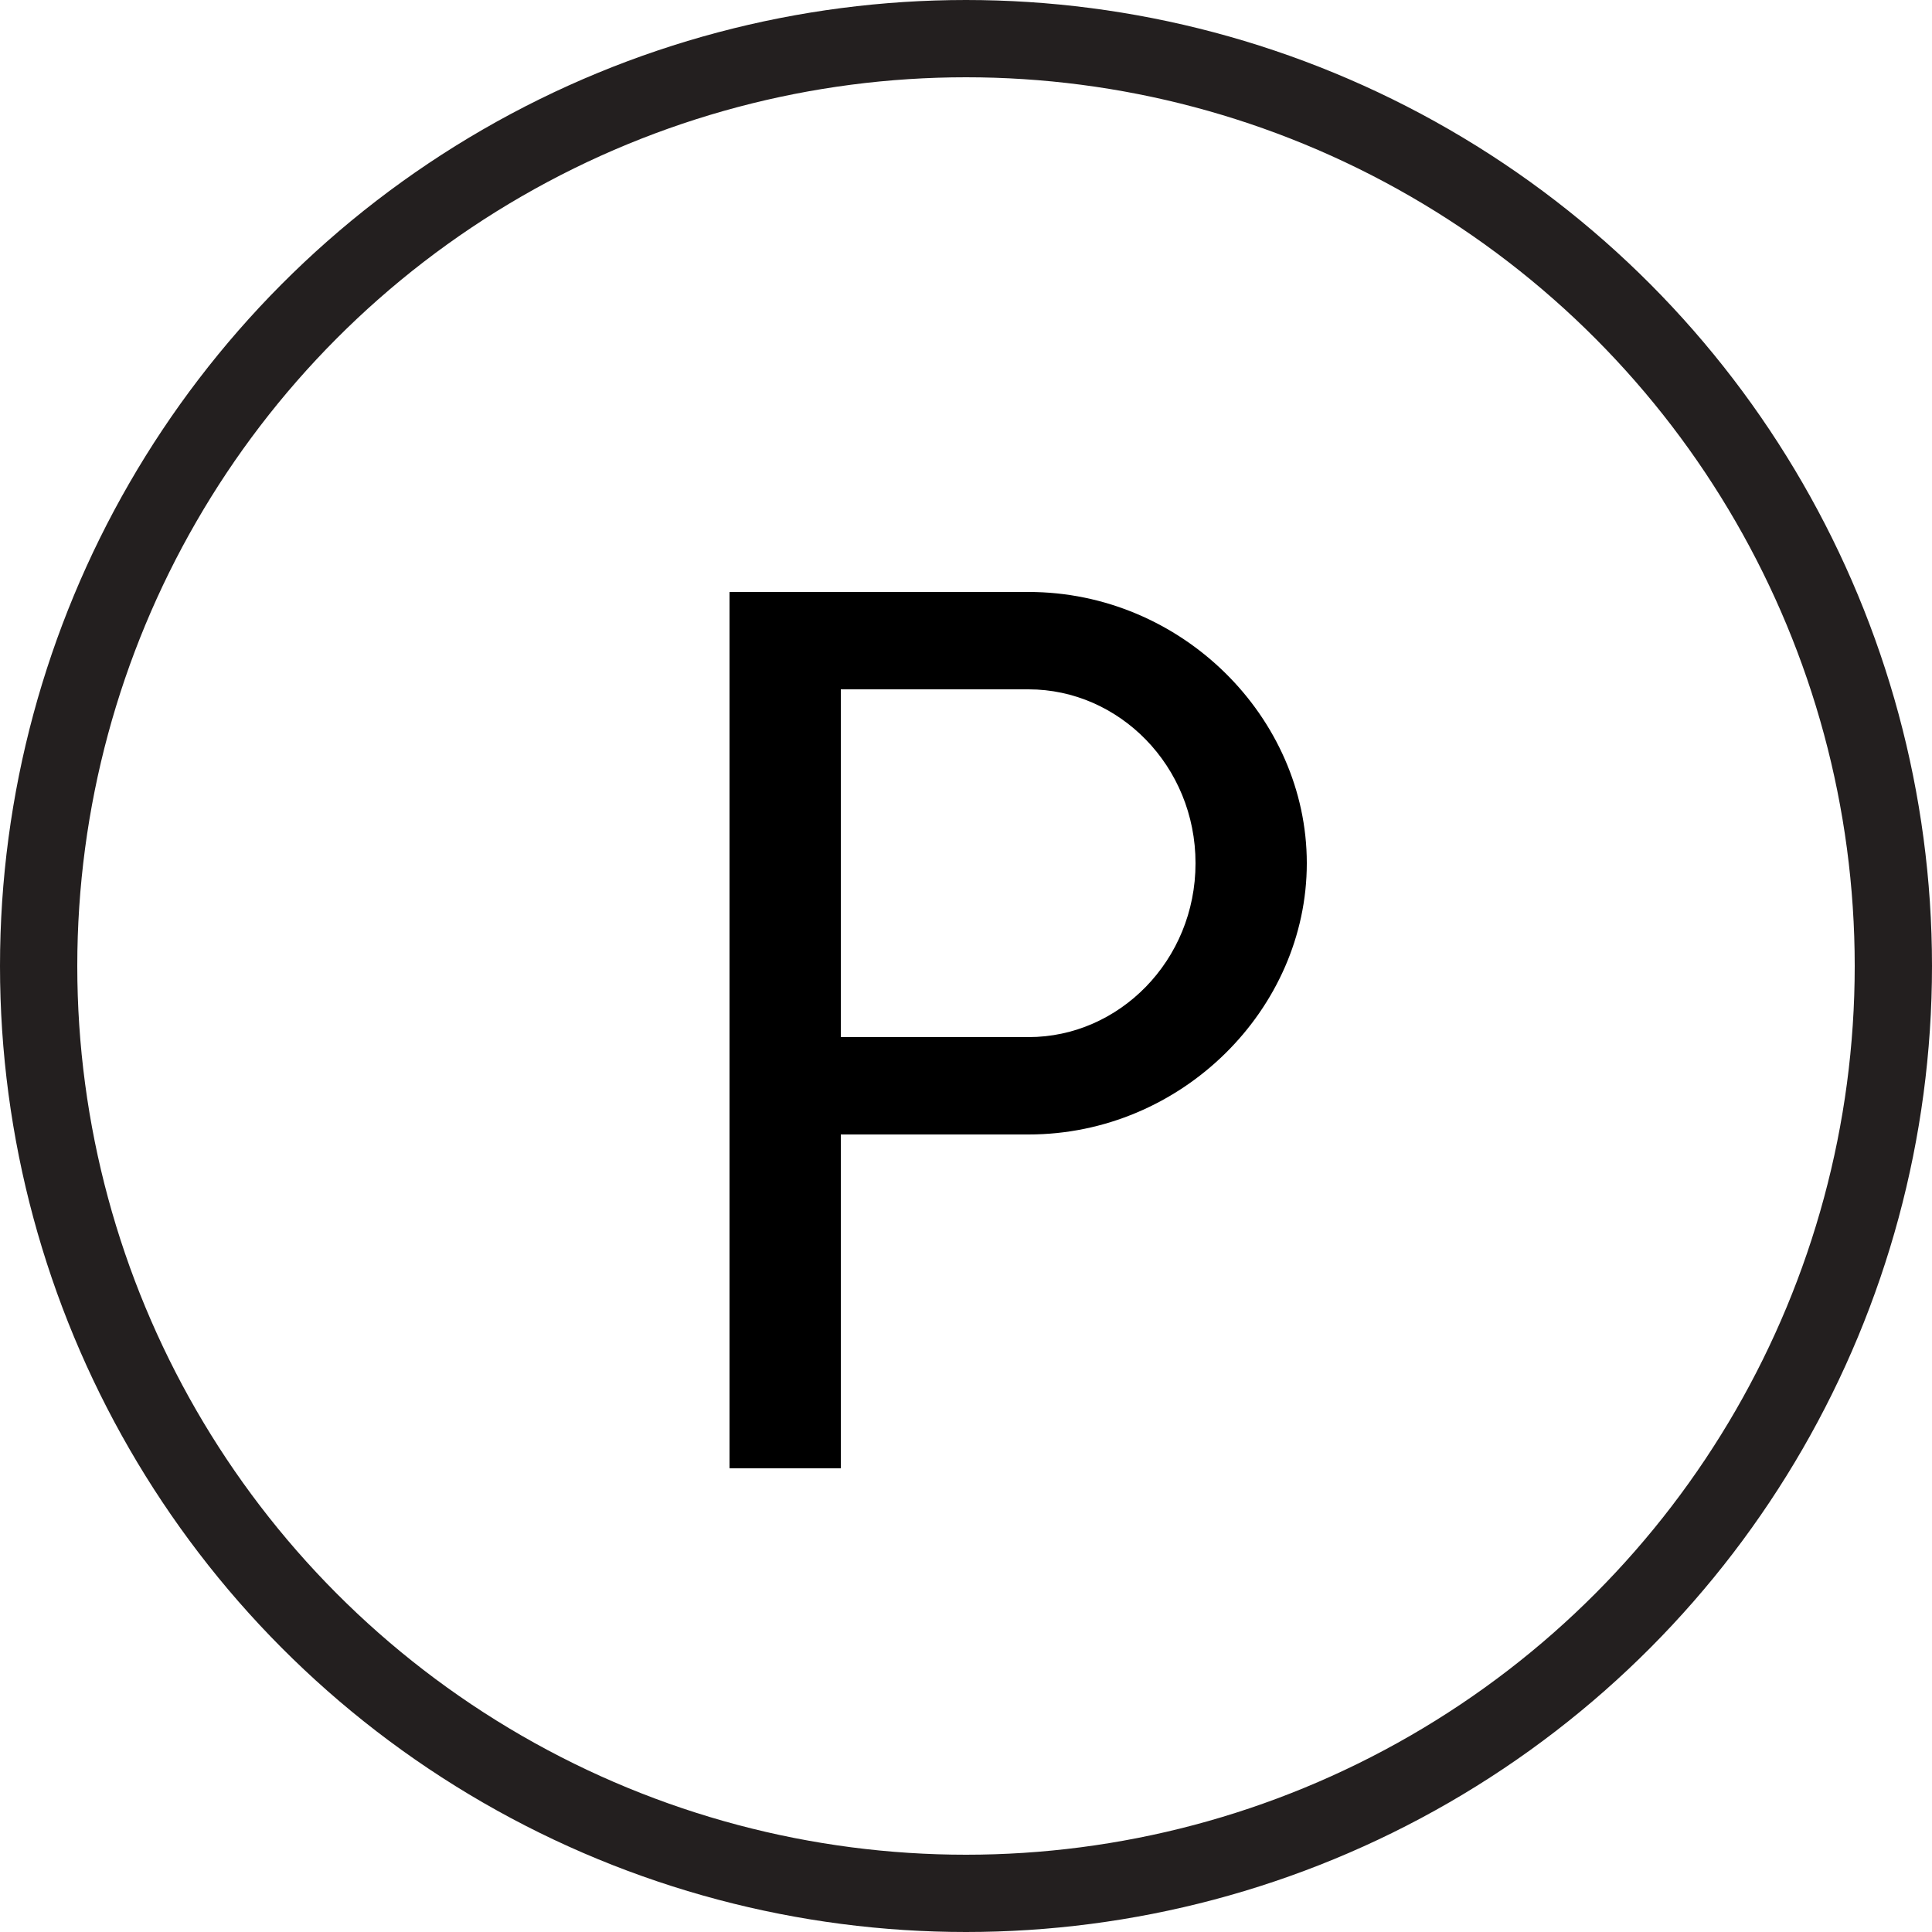
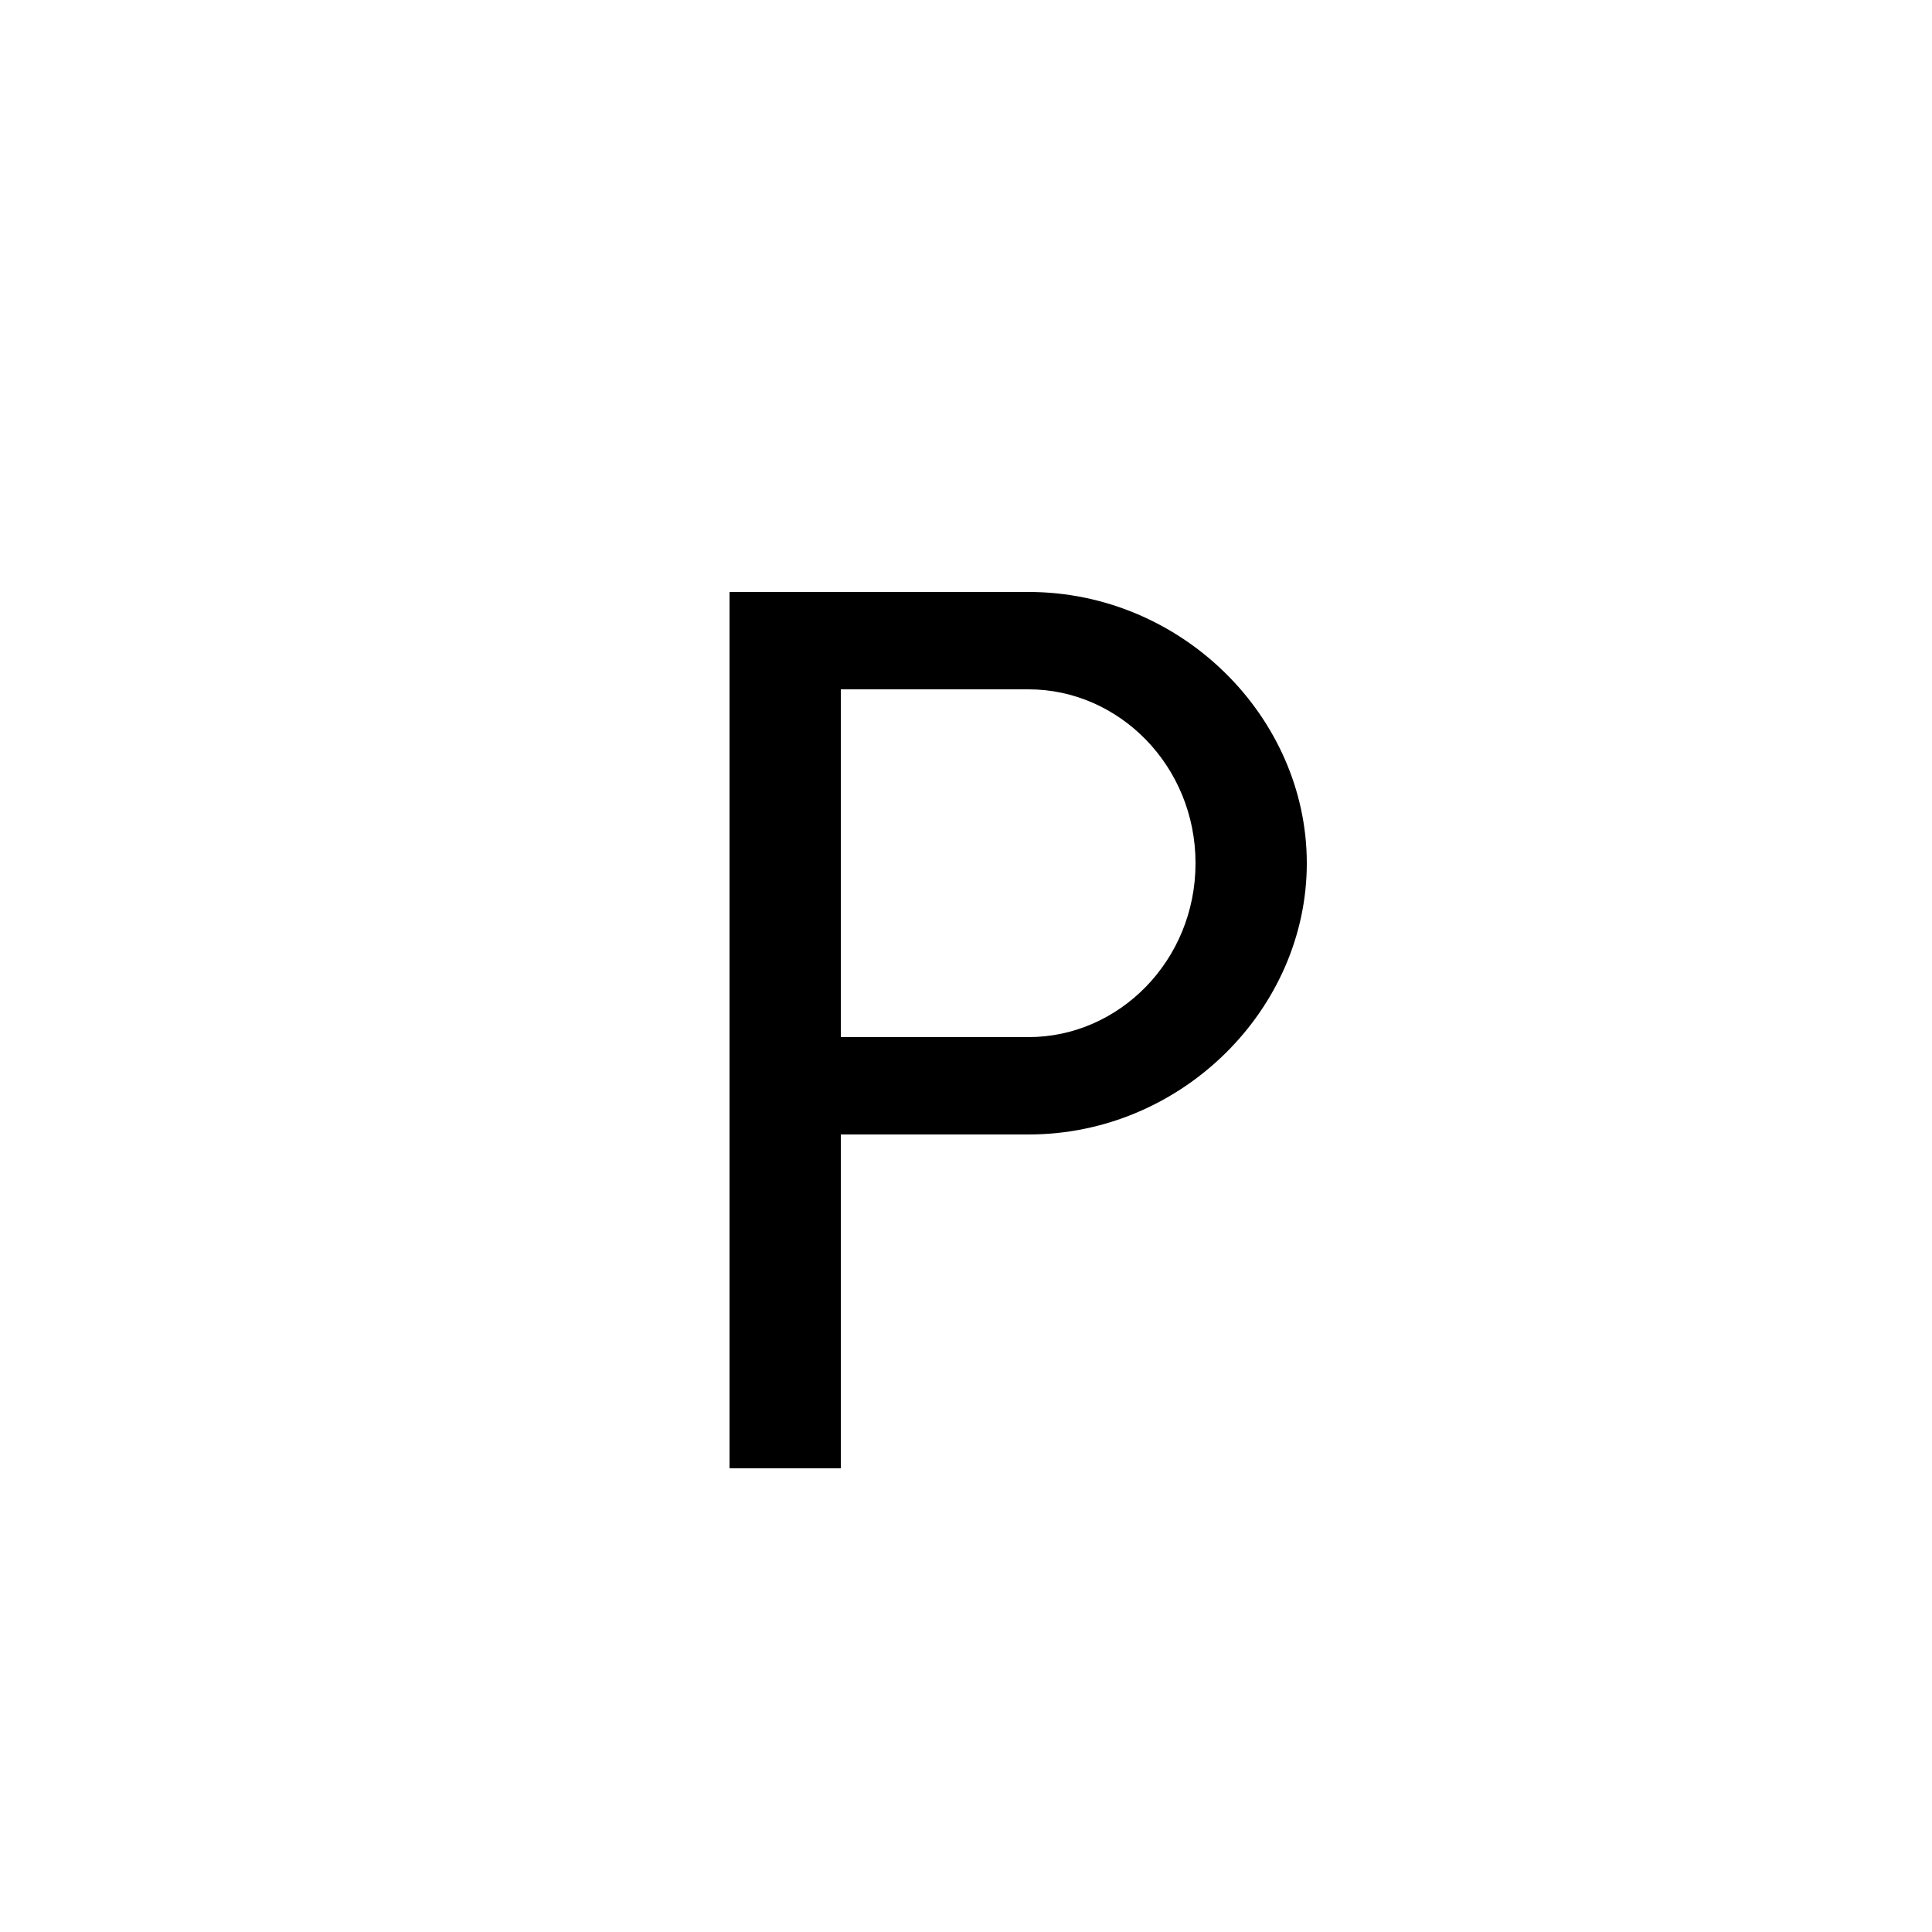
<svg xmlns="http://www.w3.org/2000/svg" fill="none" height="25" viewBox="0 0 25 25" width="25">
-   <circle cx="12.5" cy="12.5" r="12" stroke="#231f1f" />
  <path d="m9.44 19h1.44v-4.32h2.43c1.98 0 3.6-1.62 3.6-3.51s-1.62-3.51-3.6-3.51h-3.87zm1.44-5.58v-4.5h2.43c1.17 0 2.16.99 2.16 2.25s-.99 2.25-2.16 2.25z" fill="#000" />
</svg>